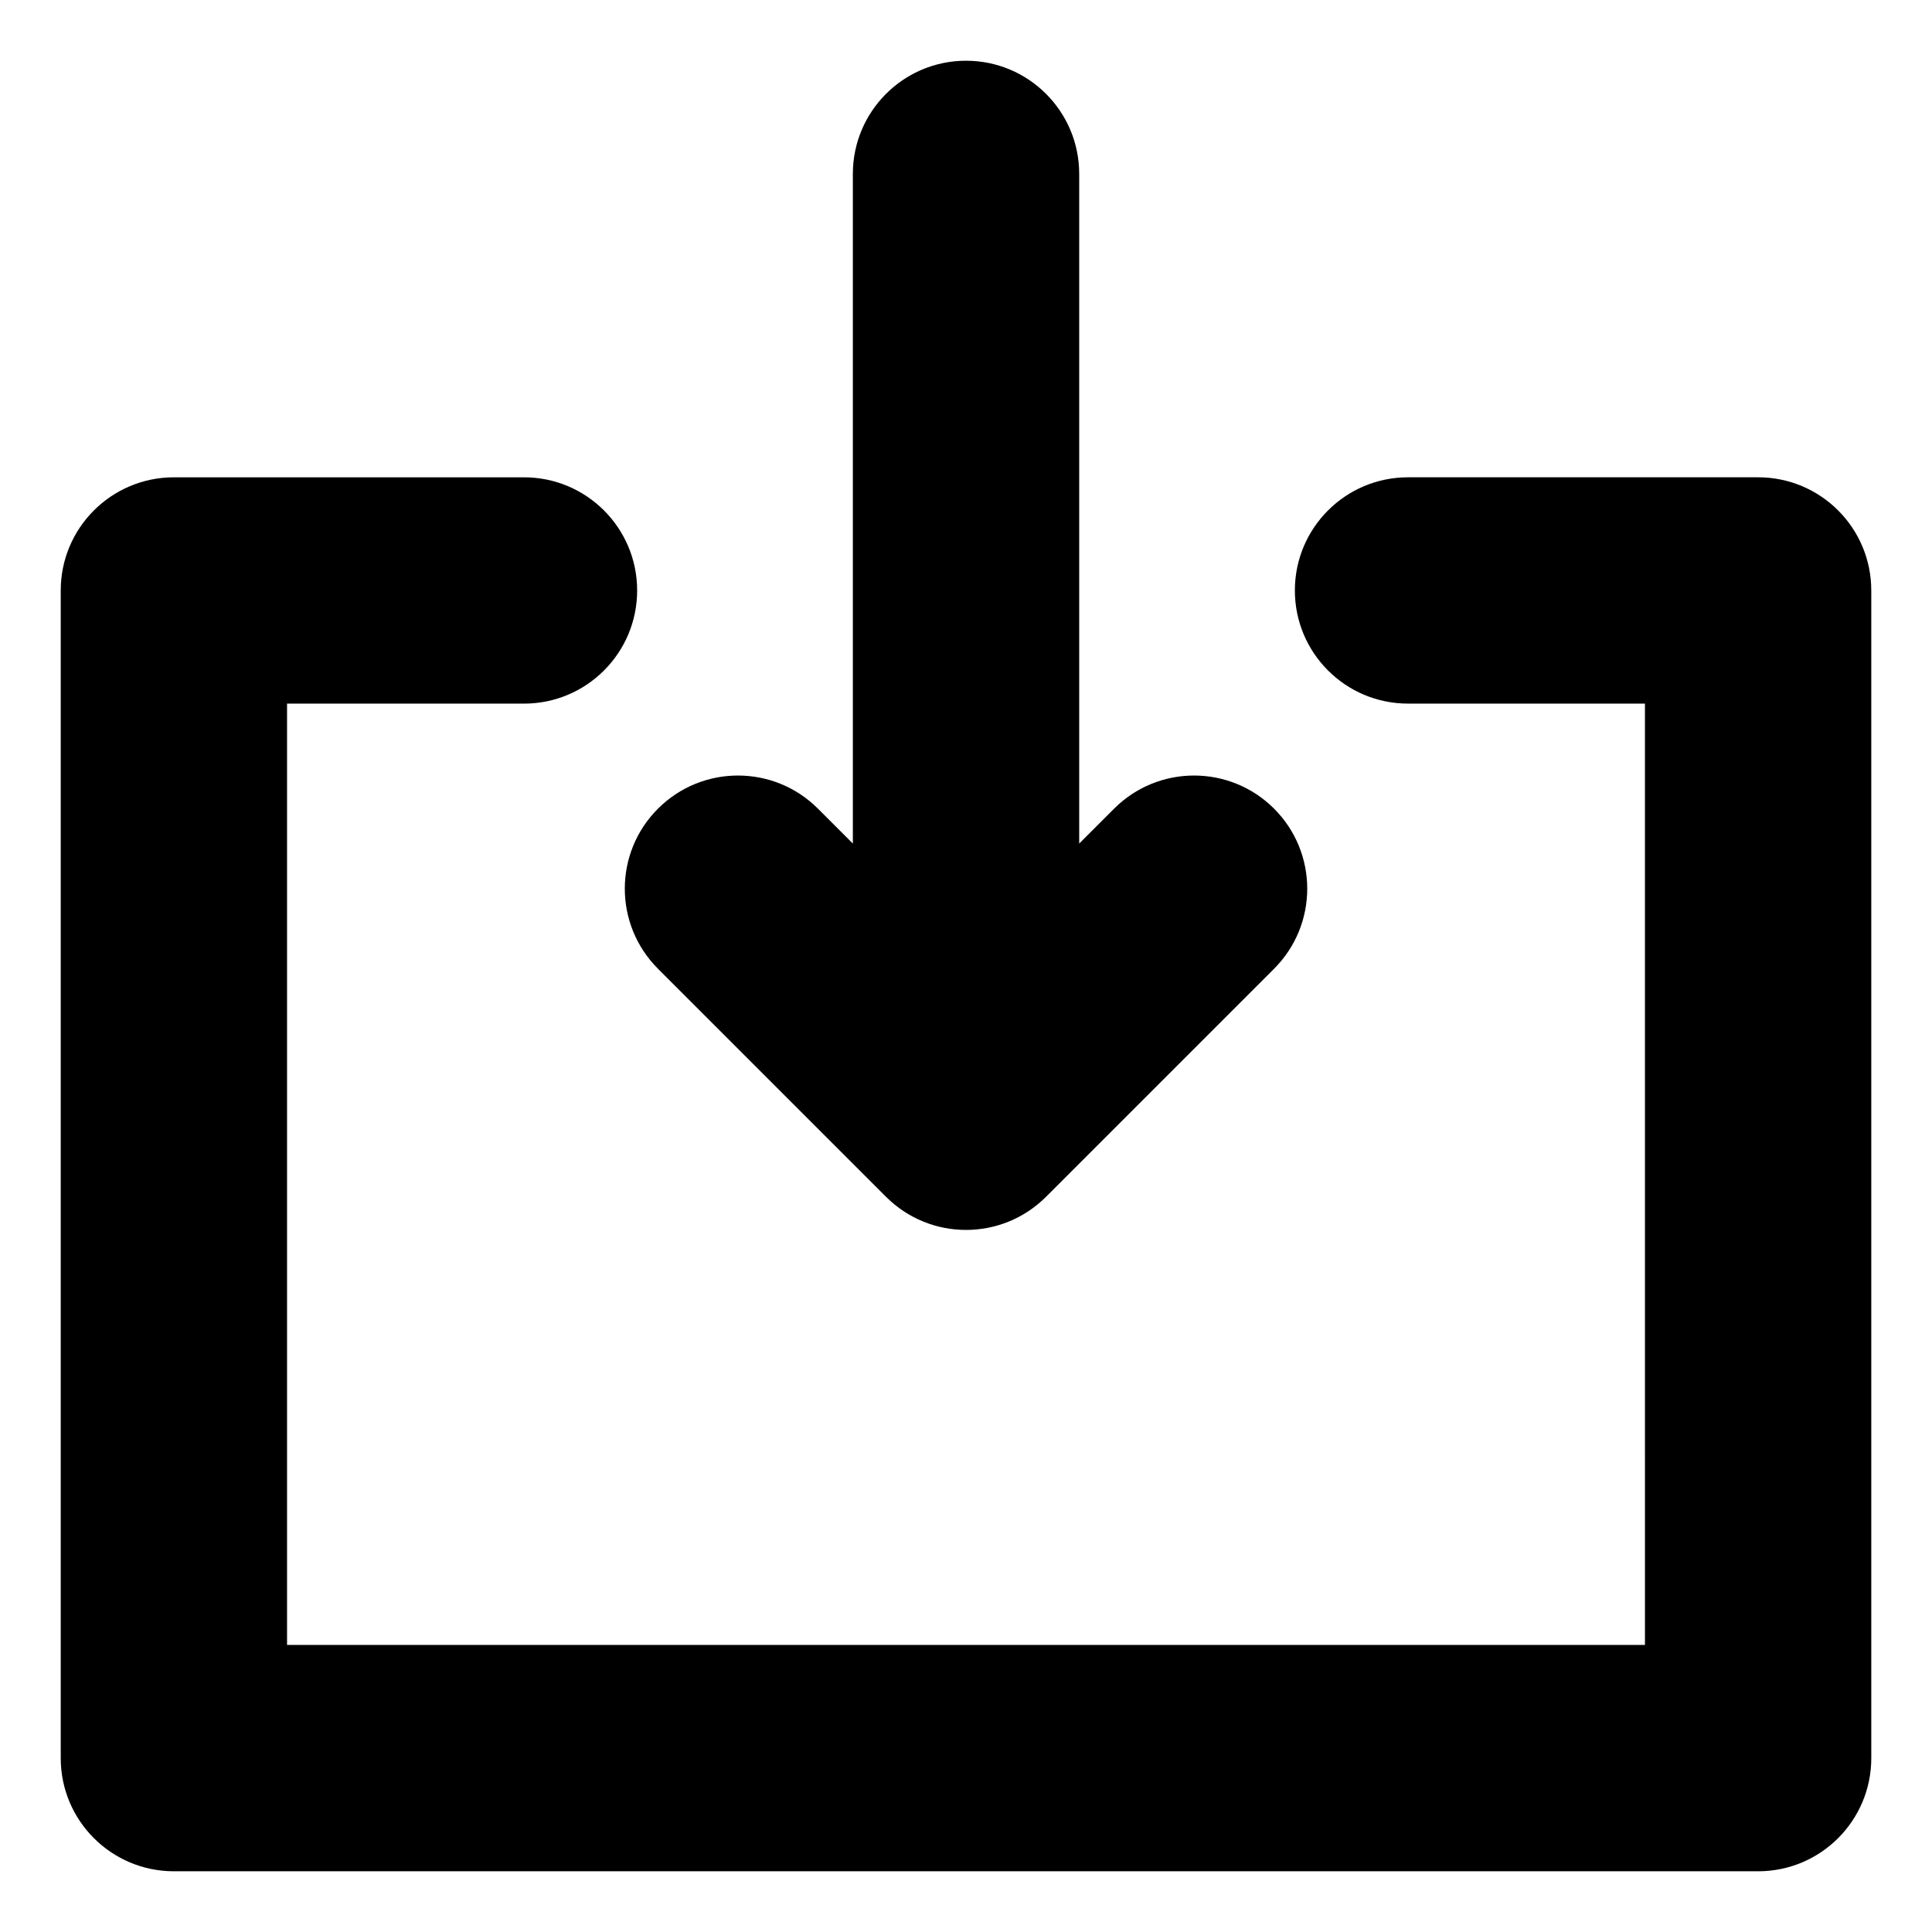
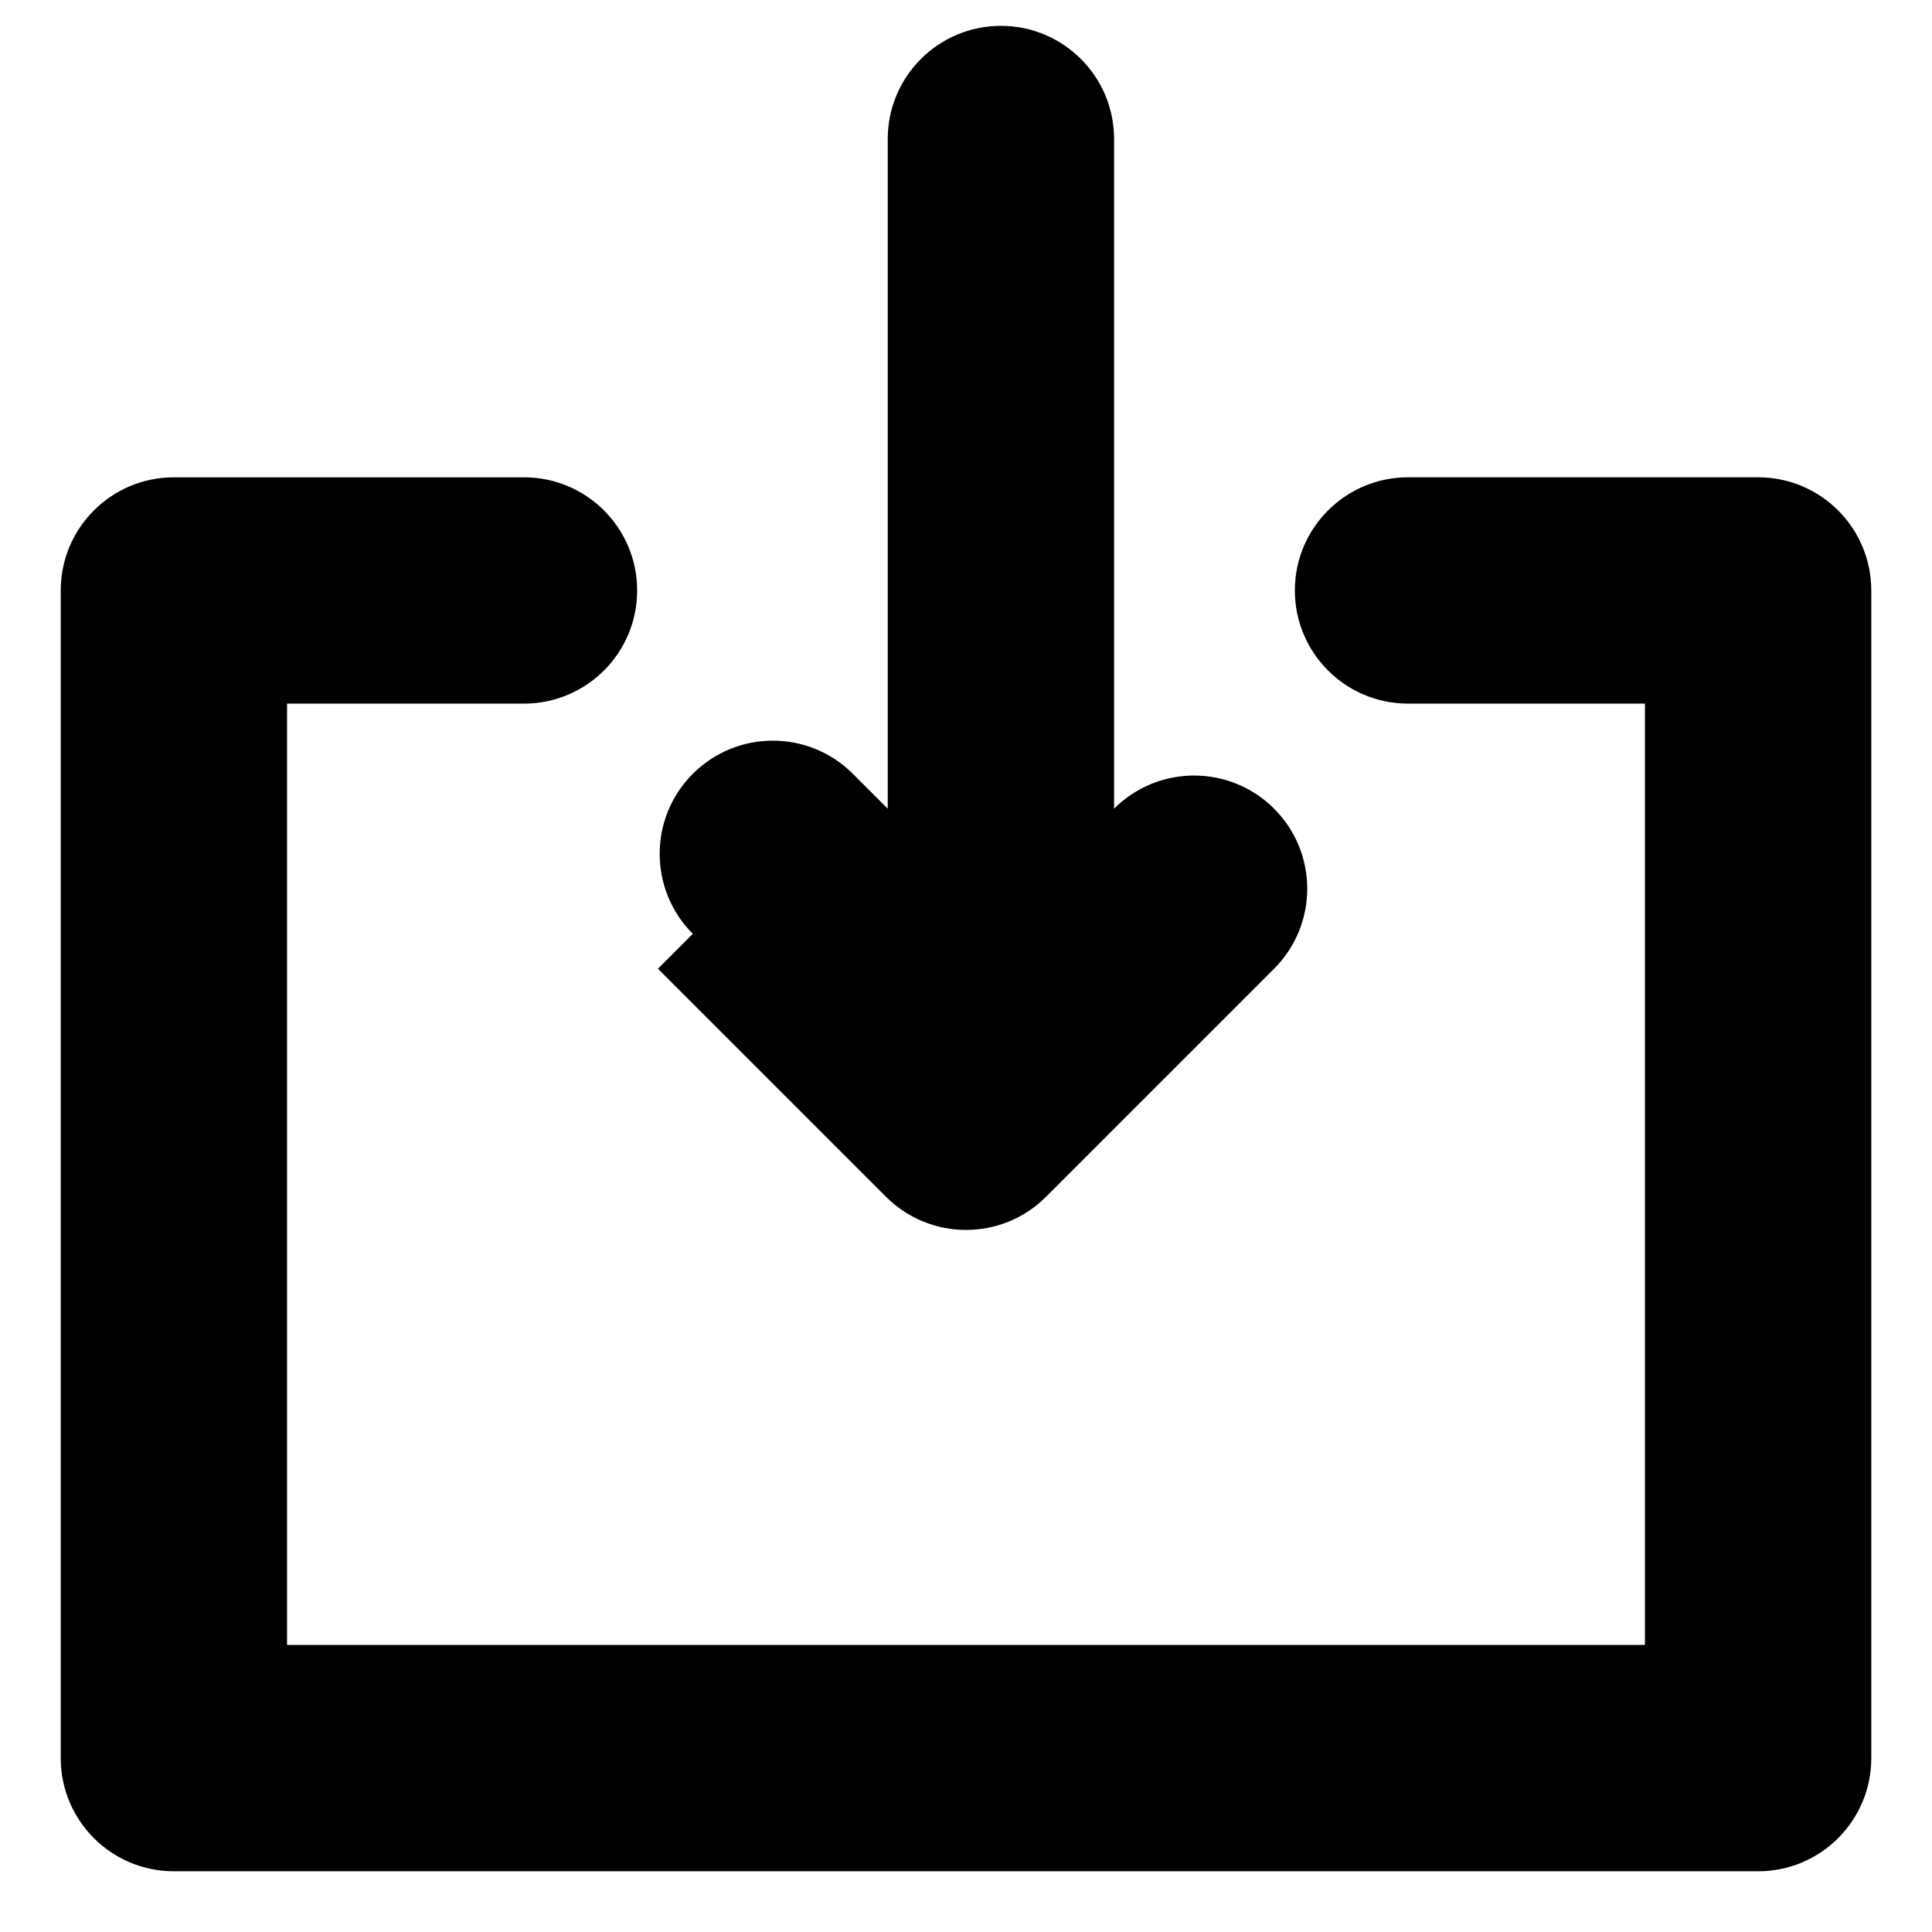
<svg xmlns="http://www.w3.org/2000/svg" fill="#000000" width="800px" height="800px" version="1.1" viewBox="144 144 512 512">
-   <path d="m639.91 300.48v309.44c0 16.562-13.426 29.988-29.988 29.988h-419.84c-16.562 0-29.988-13.426-29.988-29.988v-309.44c0-16.562 13.426-29.988 29.988-29.988h92.781c16.562 0 29.988 13.426 29.988 29.988s-13.426 29.988-29.988 29.988l-62.793-0.004v249.46h359.86l-0.004-249.46h-62.785c-16.562 0-29.988-13.426-29.988-29.988s13.426-29.988 29.988-29.988h92.777c16.562-0.004 29.988 13.426 29.988 29.984zm-321.55 100.24 60.438 60.438c5.856 5.856 13.531 8.785 21.207 8.785 7.68 0 15.352-2.93 21.207-8.785l60.438-60.438c11.707-11.715 11.707-30.699 0-42.41-11.715-11.715-30.699-11.715-42.41 0l-9.242 9.242v-177.47c0-16.562-13.426-29.988-29.988-29.988s-29.996 13.426-29.996 29.988v177.47l-9.242-9.242c-11.707-11.715-30.695-11.715-42.41 0-11.711 11.707-11.711 30.695 0 42.41z" />
+   <path d="m639.91 300.48v309.44c0 16.562-13.426 29.988-29.988 29.988h-419.84c-16.562 0-29.988-13.426-29.988-29.988v-309.44c0-16.562 13.426-29.988 29.988-29.988h92.781c16.562 0 29.988 13.426 29.988 29.988s-13.426 29.988-29.988 29.988l-62.793-0.004v249.46h359.86l-0.004-249.46h-62.785c-16.562 0-29.988-13.426-29.988-29.988s13.426-29.988 29.988-29.988h92.777c16.562-0.004 29.988 13.426 29.988 29.984zm-321.55 100.24 60.438 60.438c5.856 5.856 13.531 8.785 21.207 8.785 7.68 0 15.352-2.93 21.207-8.785l60.438-60.438c11.707-11.715 11.707-30.699 0-42.41-11.715-11.715-30.699-11.715-42.41 0v-177.47c0-16.562-13.426-29.988-29.988-29.988s-29.996 13.426-29.996 29.988v177.47l-9.242-9.242c-11.707-11.715-30.695-11.715-42.41 0-11.711 11.707-11.711 30.695 0 42.41z" />
</svg>